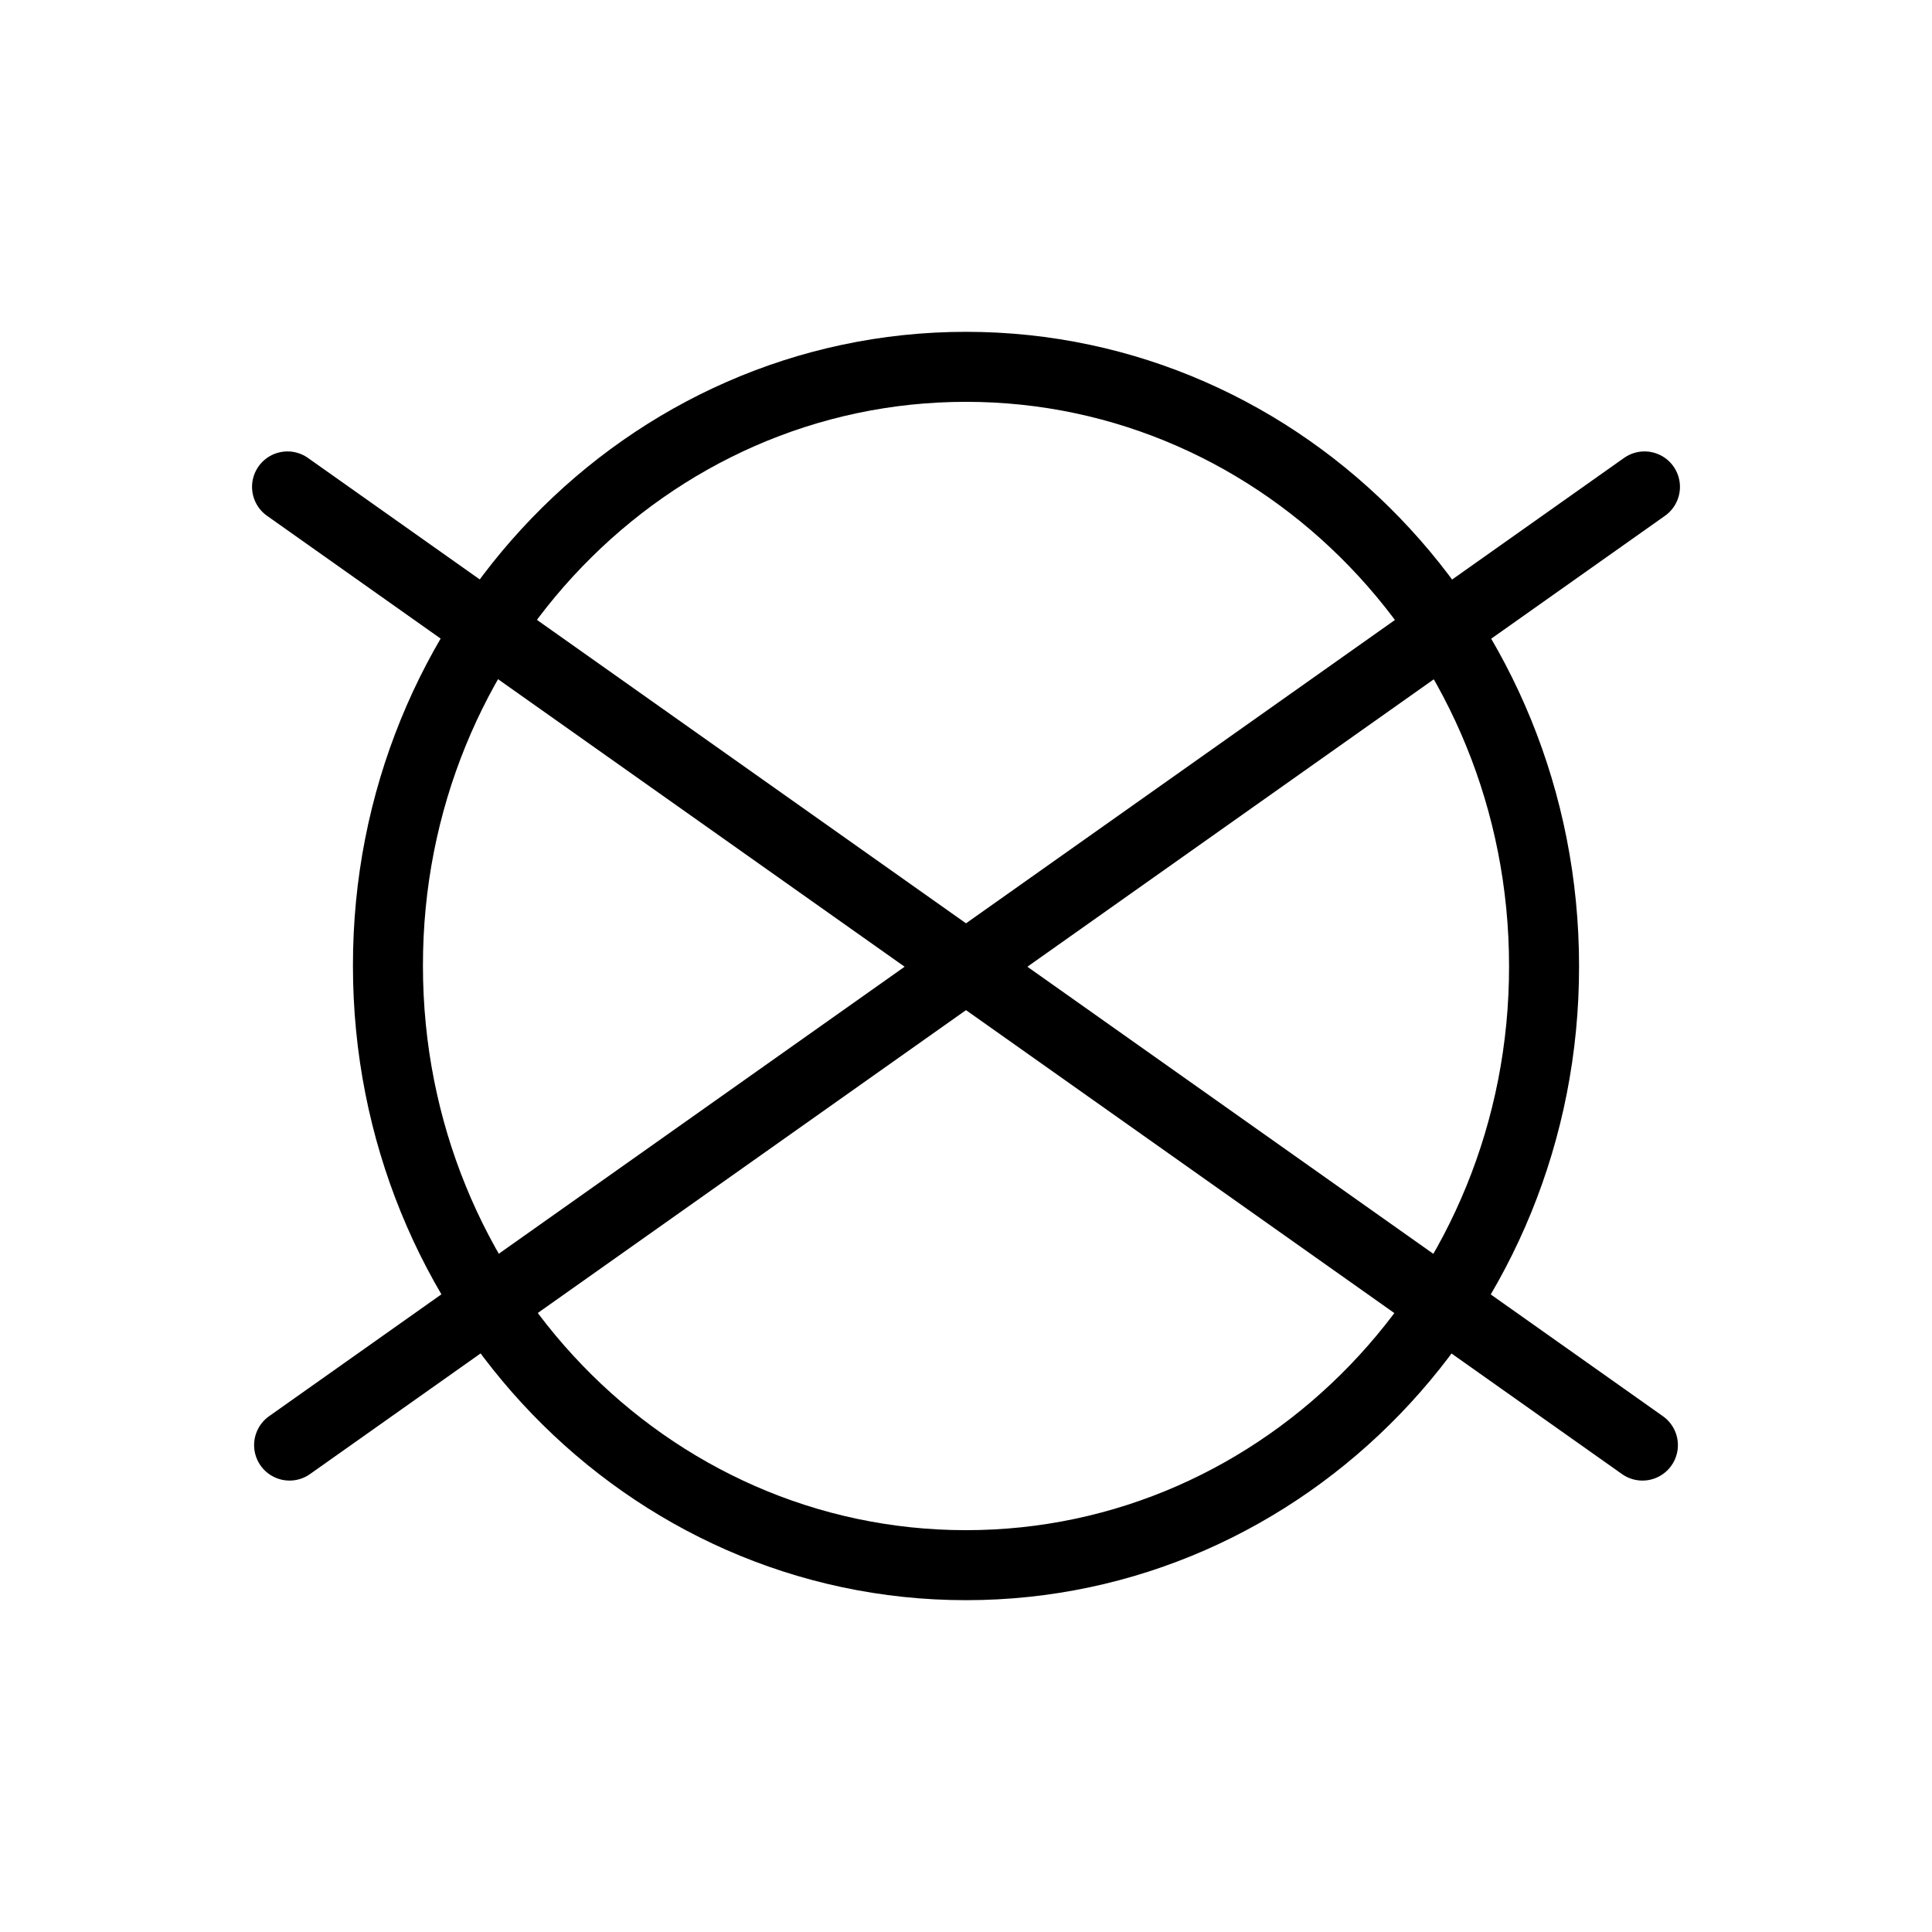
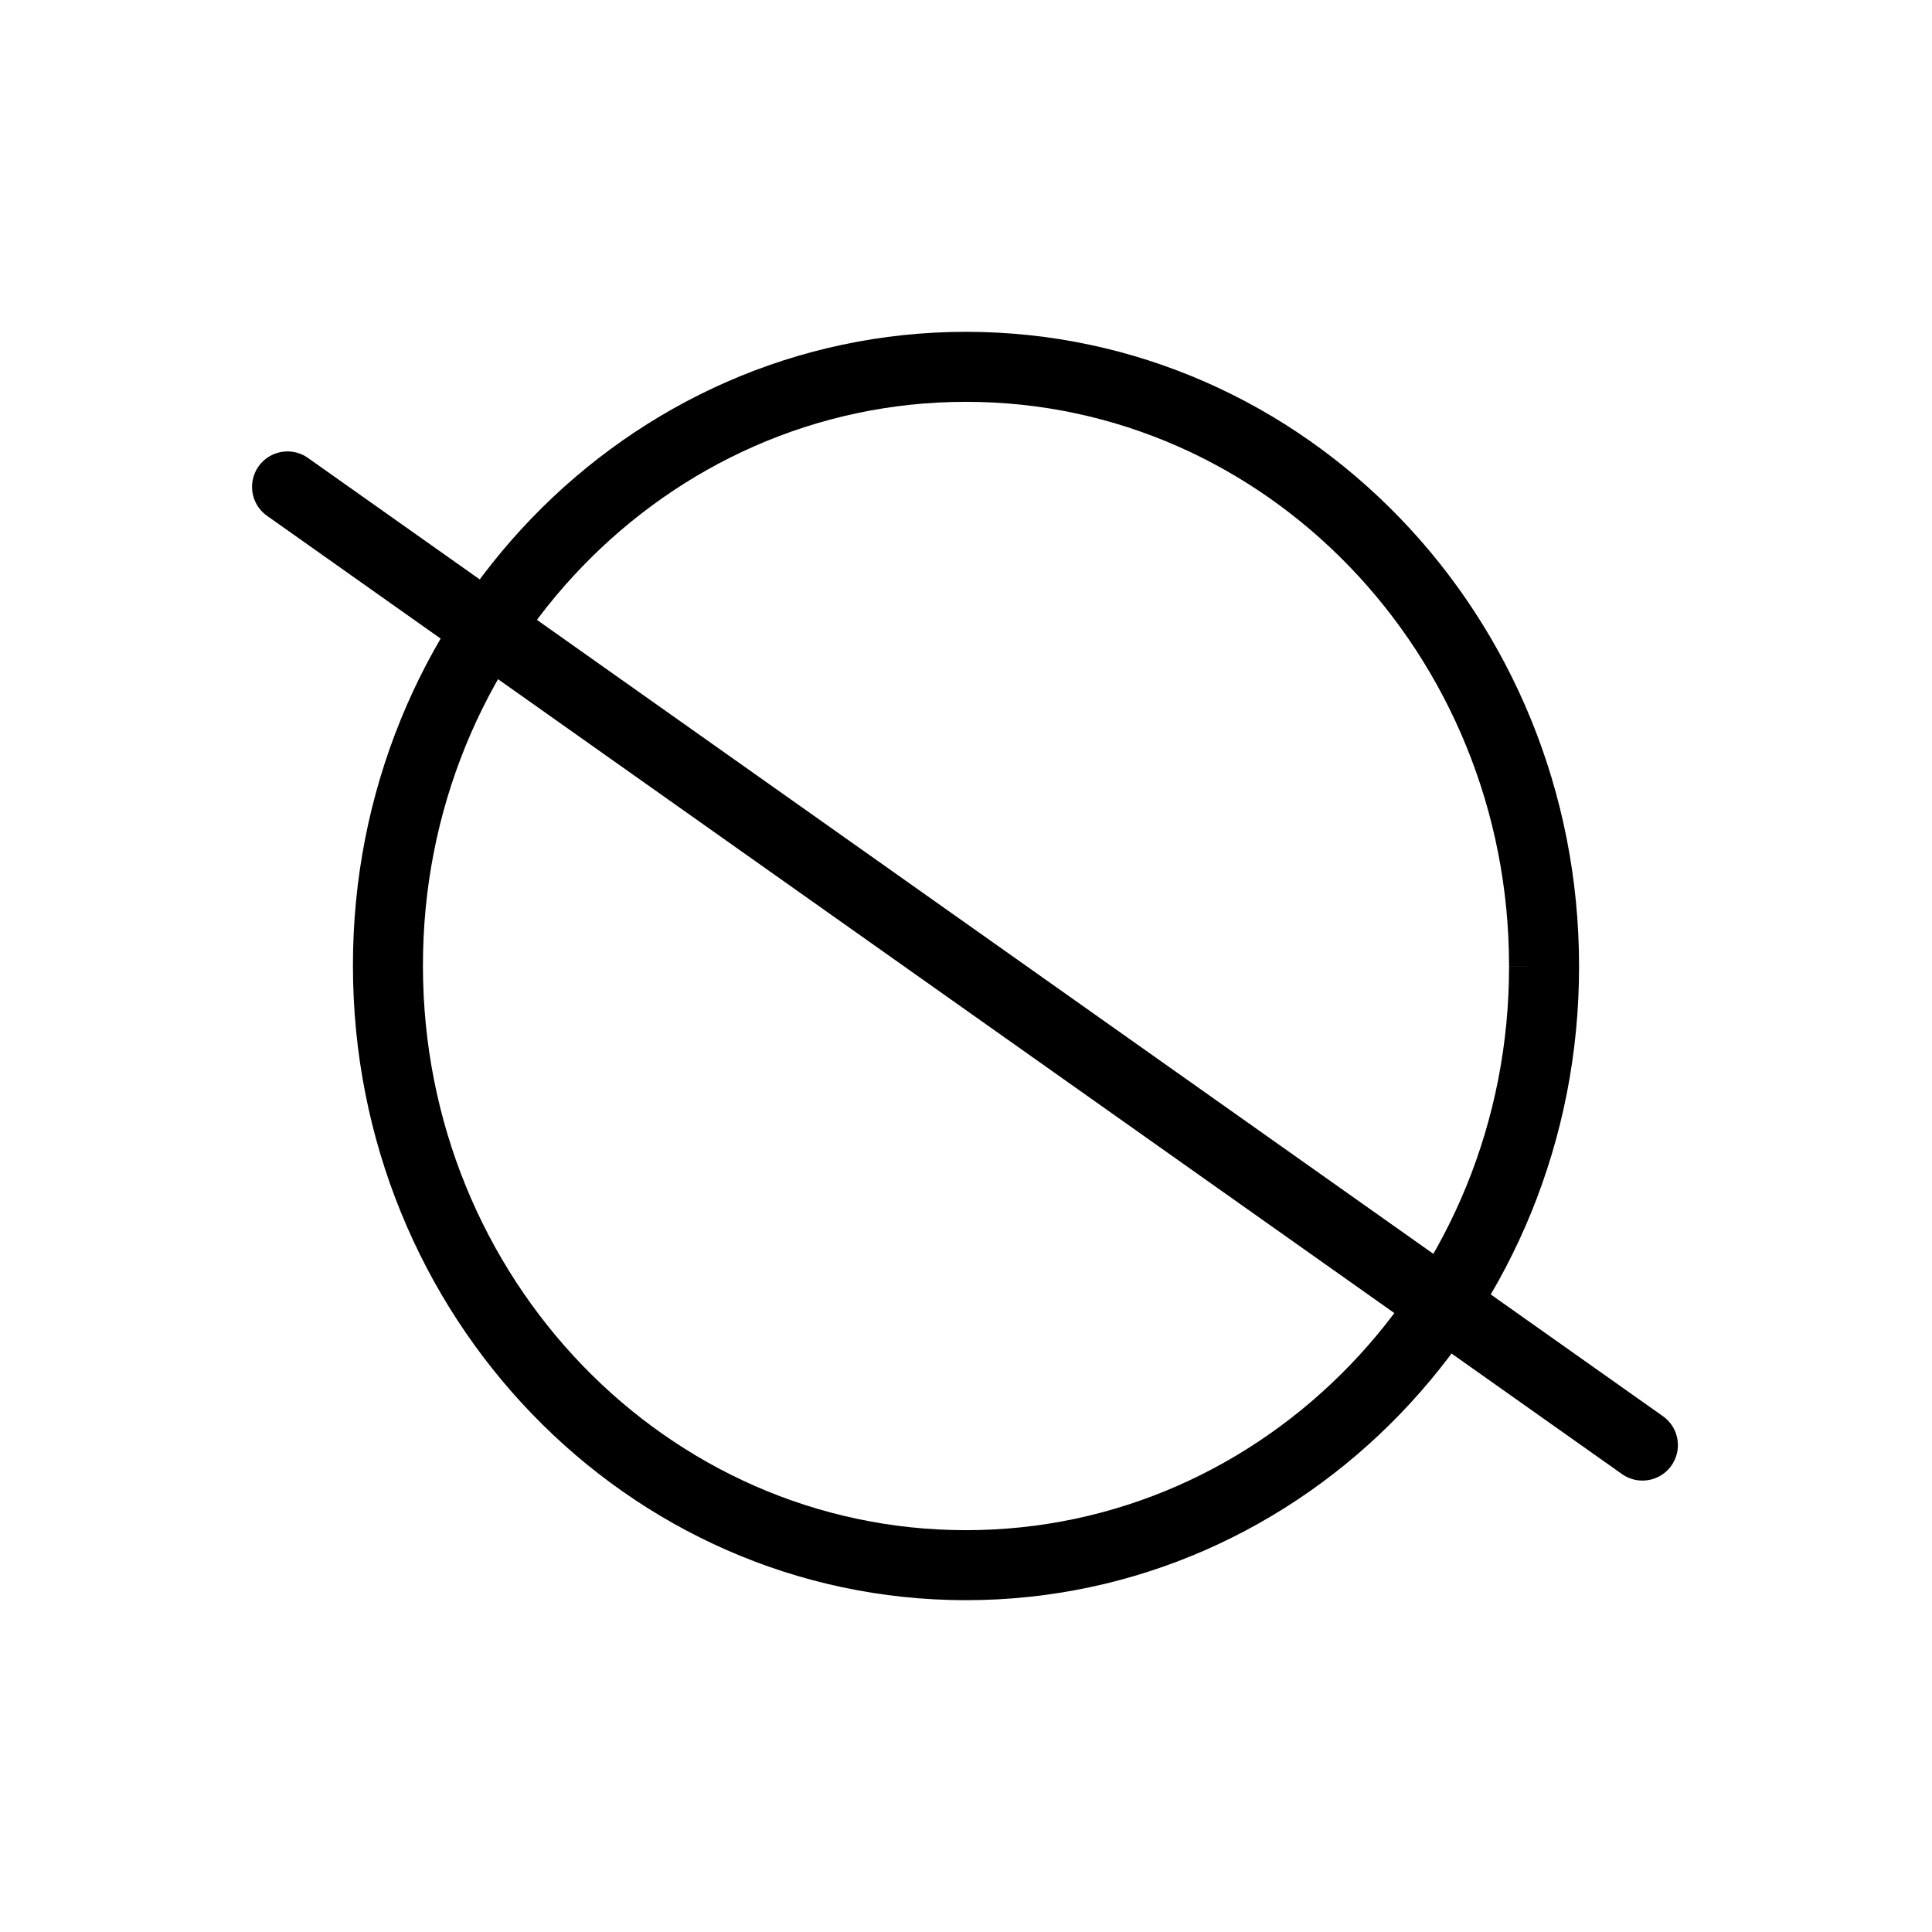
<svg xmlns="http://www.w3.org/2000/svg" version="1.0" id="svg1568" x="0px" y="0px" viewBox="0 0 375 375" style="enable-background:new 0 0 375 375;" xml:space="preserve">
  <style type="text/css">
	.st0{fill:none;stroke:#000000;stroke-width:13.588;}
	.st1{fill:none;stroke:#000000;stroke-width:13.758;stroke-linecap:round;}
</style>
-   <path id="path1580" class="st0" d="M299.7,187.5c0-64.2-50.2-116.3-112.2-116.3S75.2,123.3,75.3,187.5  c0,64.2,50.2,116.3,112.2,116.3S299.8,251.7,299.7,187.5L299.7,187.5z" />
+   <path id="path1580" class="st0" d="M299.7,187.5c0-64.2-50.2-116.3-112.2-116.3S75.2,123.3,75.3,187.5  c0,64.2,50.2,116.3,112.2,116.3S299.8,251.7,299.7,187.5L299.7,187.5" />
  <g id="g4032">
    <path id="path2208" class="st1" d="M55.8,94.5l263,186" />
-     <path id="path2831" class="st1" d="M319.2,94.5l-263,186" />
  </g>
</svg>